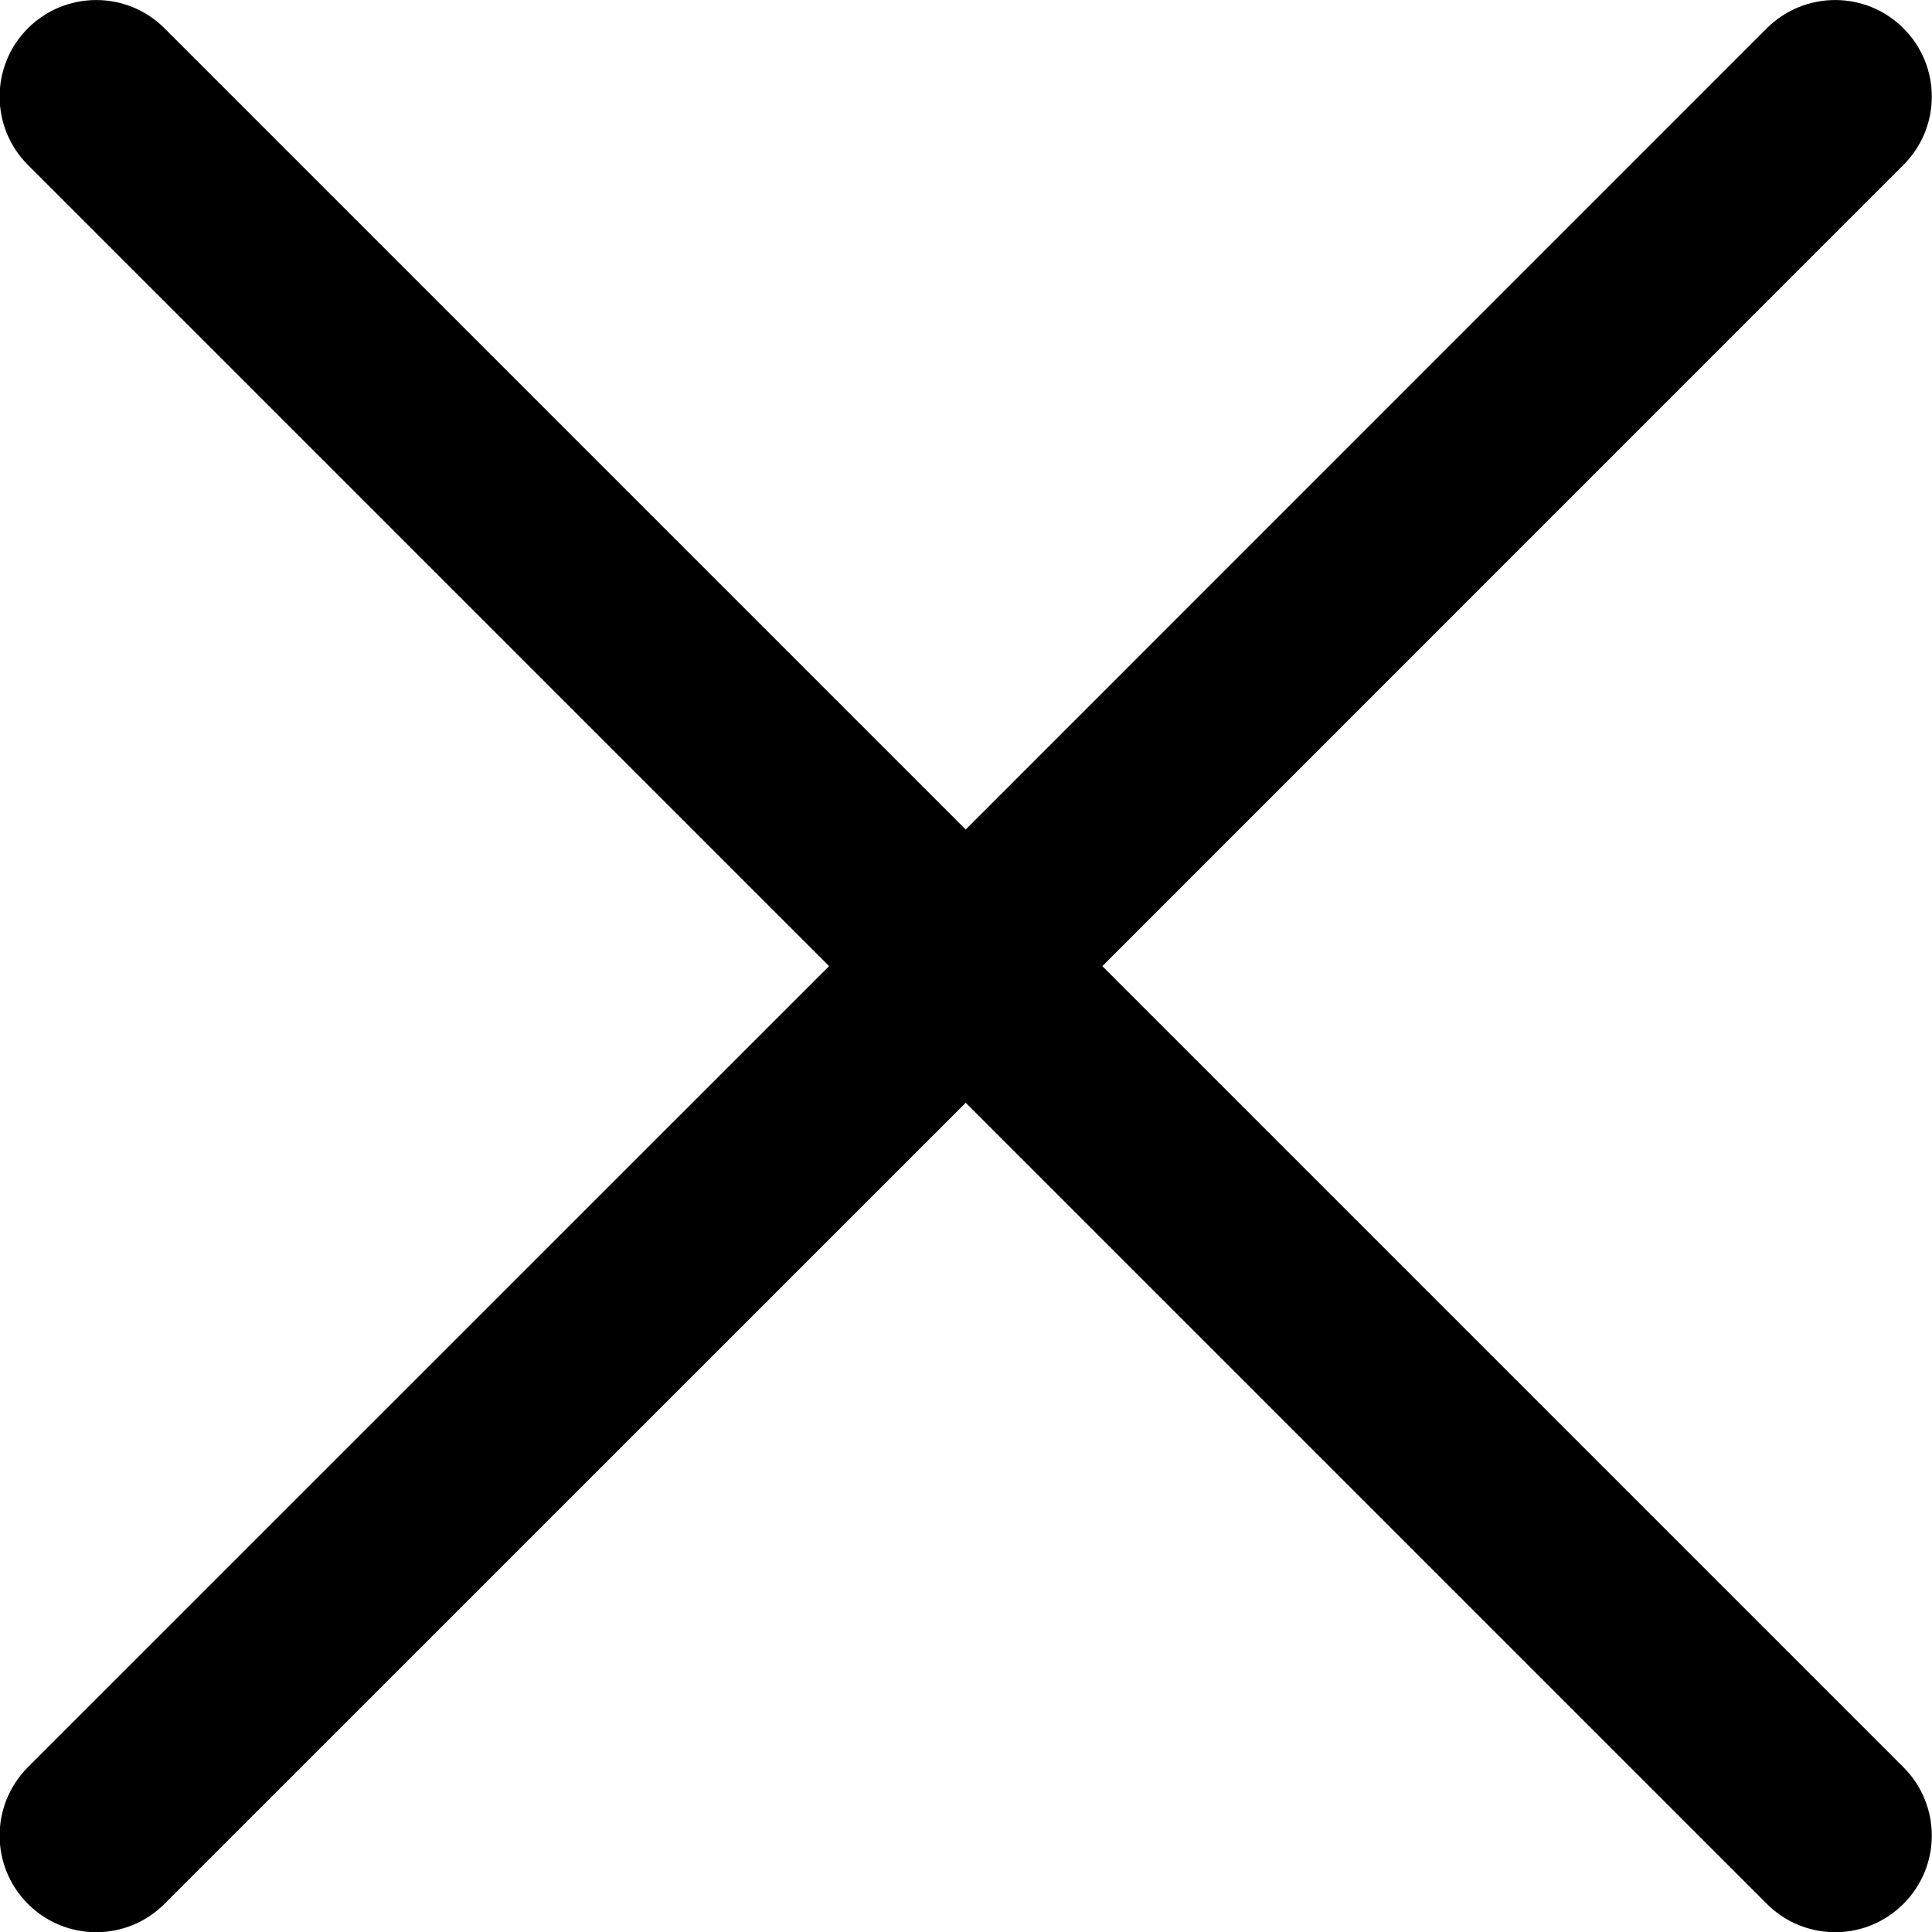
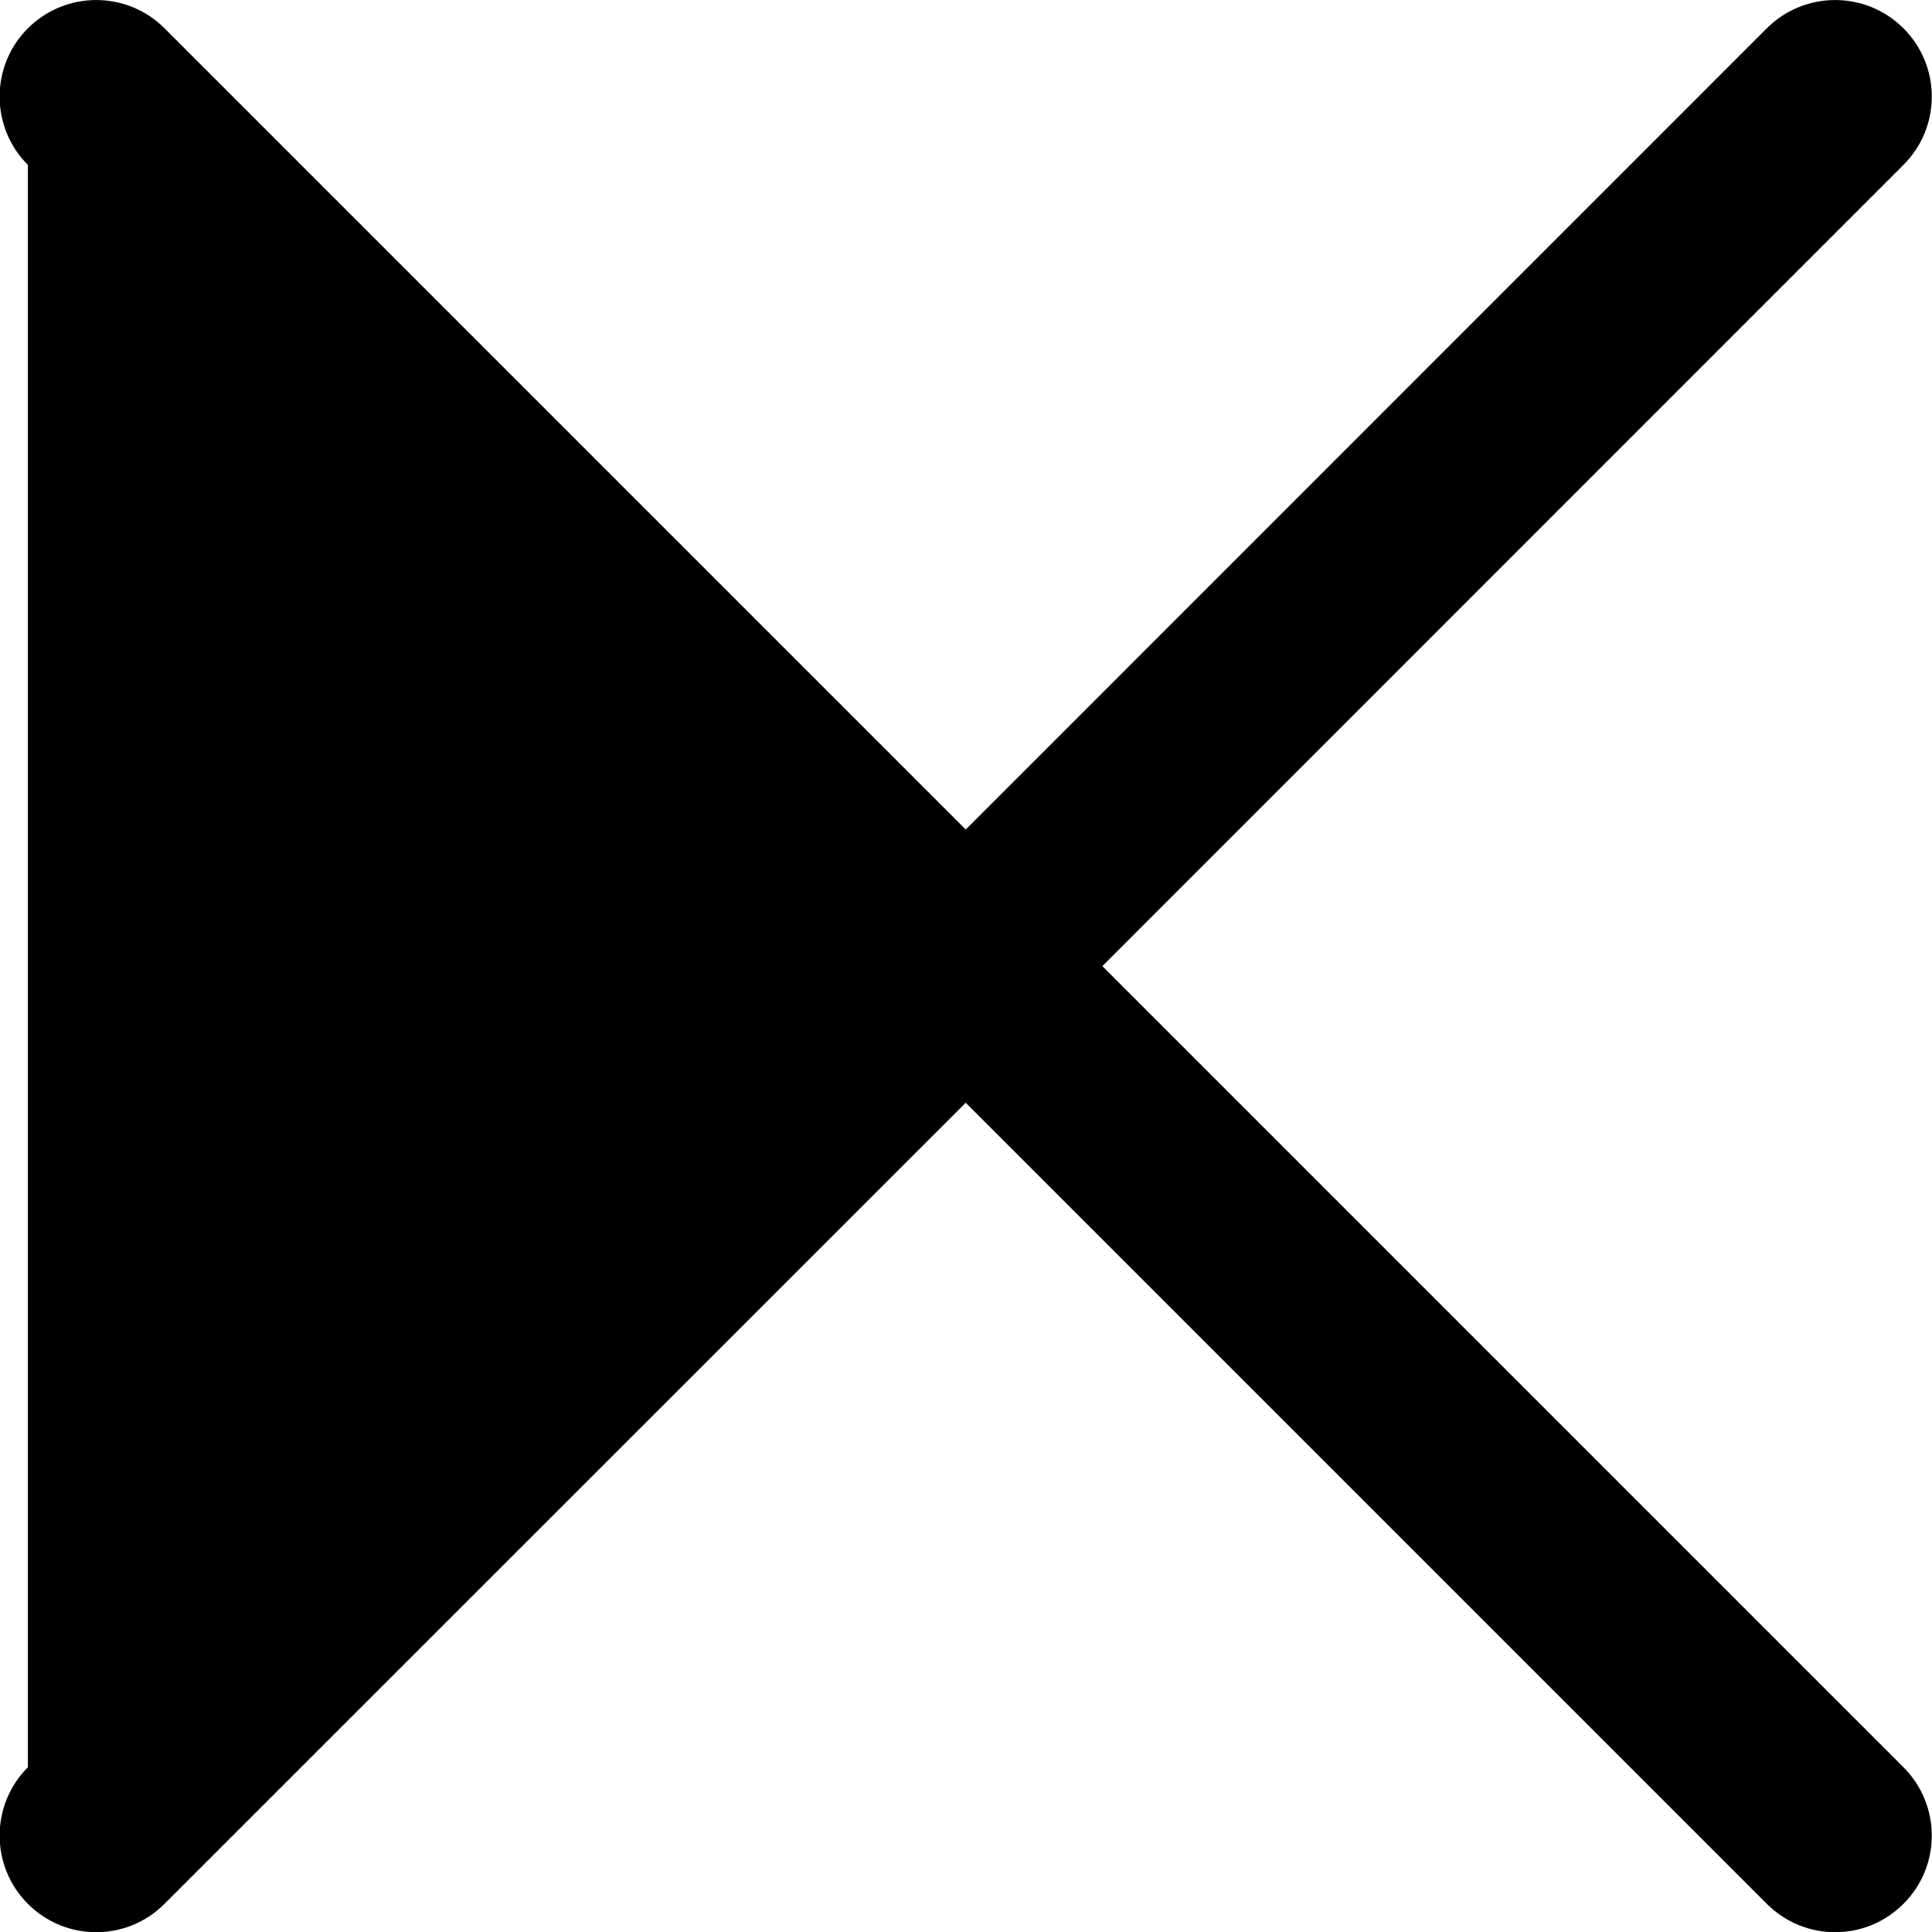
<svg xmlns="http://www.w3.org/2000/svg" width="14" height="14" viewBox="0 0 14 14" fill="none">
-   <path fill-rule="evenodd" clip-rule="evenodd" d="M12.803 0.205C13.077 -0.068 13.52 -0.068 13.793 0.205C14.067 0.478 14.067 0.922 13.793 1.195L7.988 7.001L13.793 12.806C14.067 13.08 14.067 13.523 13.793 13.796C13.52 14.07 13.077 14.07 12.803 13.796L6.998 7.991L1.192 13.796C0.919 14.07 0.475 14.07 0.202 13.796C-0.071 13.523 -0.071 13.08 0.202 12.806L6.008 7.001L0.202 1.195C-0.071 0.922 -0.071 0.478 0.202 0.205C0.476 -0.068 0.919 -0.068 1.192 0.205L6.998 6.011L12.803 0.205Z" fill="black" />
+   <path fill-rule="evenodd" clip-rule="evenodd" d="M12.803 0.205C13.077 -0.068 13.52 -0.068 13.793 0.205C14.067 0.478 14.067 0.922 13.793 1.195L7.988 7.001L13.793 12.806C14.067 13.08 14.067 13.523 13.793 13.796C13.52 14.07 13.077 14.07 12.803 13.796L6.998 7.991L1.192 13.796C0.919 14.07 0.475 14.07 0.202 13.796C-0.071 13.523 -0.071 13.08 0.202 12.806L0.202 1.195C-0.071 0.922 -0.071 0.478 0.202 0.205C0.476 -0.068 0.919 -0.068 1.192 0.205L6.998 6.011L12.803 0.205Z" fill="black" />
</svg>